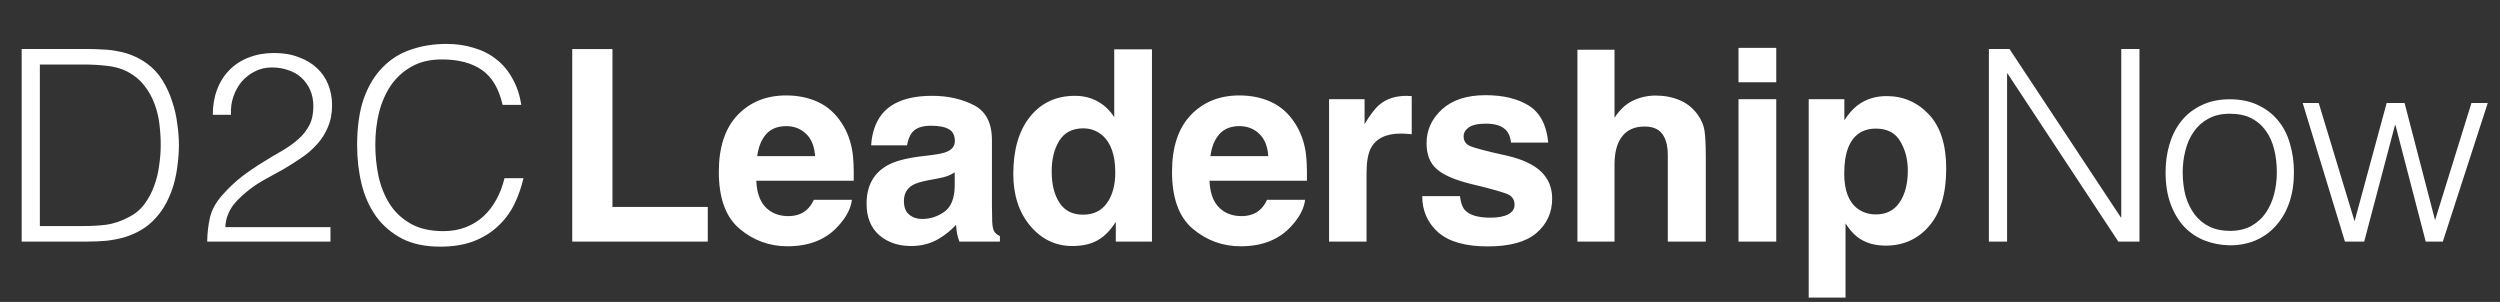
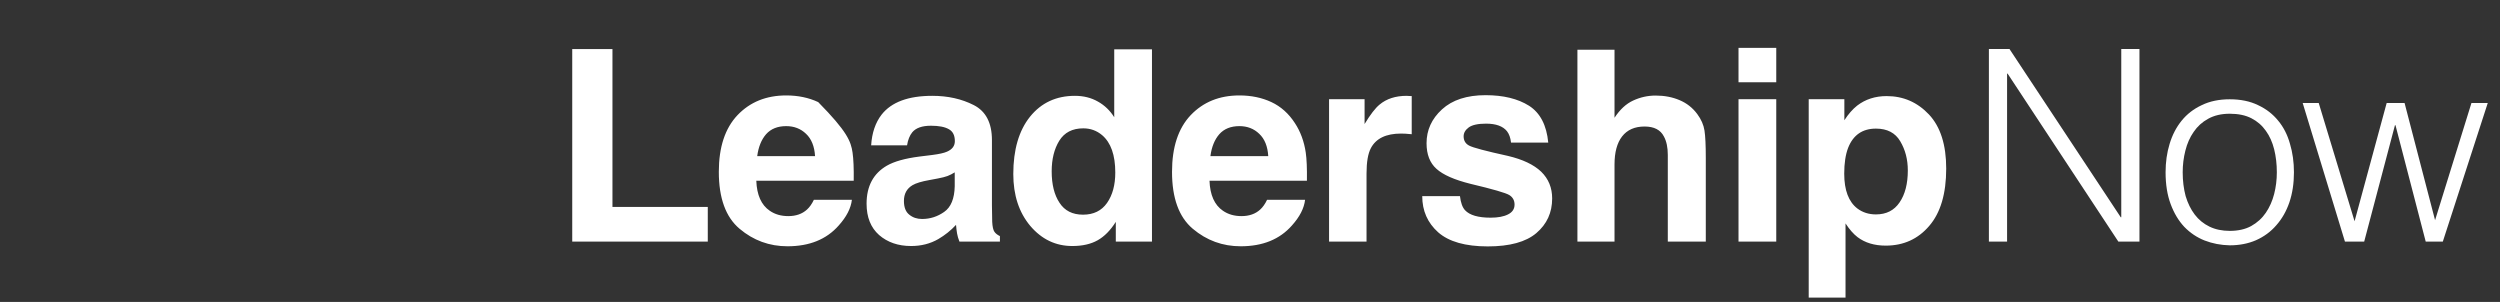
<svg xmlns="http://www.w3.org/2000/svg" width="356" height="43" viewBox="0 0 356 43" fill="none">
  <rect x="0" y="0" width="356" height="43" fill="#333333" stroke="none" />
-   <path d="M81.486 6.988H87.214V29.472H100.788V34.4H81.486V6.988ZM121.309 28.449C121.172 29.652 120.546 30.873 119.43 32.113C117.695 34.084 115.265 35.07 112.141 35.07C109.563 35.07 107.288 34.239 105.317 32.578C103.345 30.916 102.36 28.213 102.36 24.469C102.36 20.961 103.246 18.27 105.019 16.398C106.804 14.526 109.116 13.59 111.955 13.59C113.641 13.59 115.16 13.906 116.511 14.538C117.862 15.171 118.978 16.169 119.858 17.532C120.651 18.735 121.166 20.13 121.402 21.717C121.538 22.647 121.594 23.986 121.569 25.734H107.697C107.771 27.767 108.41 29.193 109.612 30.011C110.343 30.52 111.224 30.774 112.253 30.774C113.344 30.774 114.23 30.464 114.912 29.844C115.284 29.509 115.612 29.044 115.897 28.449H121.309ZM116.065 22.238C115.978 20.837 115.55 19.776 114.782 19.057C114.025 18.326 113.083 17.96 111.955 17.96C110.728 17.96 109.773 18.345 109.091 19.113C108.422 19.882 108.001 20.923 107.827 22.238H116.065ZM125.539 16.324C126.94 14.538 129.345 13.646 132.754 13.646C134.973 13.646 136.944 14.086 138.668 14.966C140.391 15.846 141.252 17.508 141.252 19.95V29.249C141.252 29.893 141.265 30.675 141.29 31.592C141.327 32.286 141.432 32.758 141.606 33.005C141.779 33.253 142.04 33.458 142.387 33.619V34.4H136.622C136.461 33.991 136.349 33.607 136.287 33.247C136.226 32.888 136.176 32.479 136.139 32.02C135.407 32.813 134.564 33.489 133.61 34.047C132.469 34.704 131.18 35.033 129.742 35.033C127.907 35.033 126.389 34.512 125.186 33.47C123.996 32.416 123.401 30.929 123.401 29.007C123.401 26.515 124.362 24.711 126.283 23.595C127.337 22.988 128.887 22.554 130.932 22.293L132.736 22.07C133.715 21.946 134.416 21.791 134.837 21.605C135.593 21.283 135.971 20.781 135.971 20.099C135.971 19.268 135.68 18.698 135.097 18.388C134.527 18.066 133.684 17.904 132.568 17.904C131.316 17.904 130.43 18.214 129.909 18.834C129.537 19.293 129.289 19.913 129.165 20.694H124.052C124.163 18.921 124.659 17.464 125.539 16.324ZM129.481 30.569C129.977 30.978 130.585 31.183 131.304 31.183C132.444 31.183 133.492 30.848 134.447 30.179C135.413 29.509 135.916 28.288 135.953 26.515V24.544C135.618 24.754 135.277 24.928 134.93 25.064C134.595 25.188 134.13 25.306 133.535 25.418L132.345 25.641C131.23 25.839 130.43 26.081 129.947 26.366C129.128 26.85 128.719 27.6 128.719 28.616C128.719 29.521 128.973 30.172 129.481 30.569ZM164.041 7.025V34.4H158.89V31.592C158.134 32.795 157.273 33.669 156.306 34.214C155.339 34.76 154.136 35.033 152.698 35.033C150.33 35.033 148.335 34.078 146.711 32.169C145.099 30.247 144.293 27.786 144.293 24.785C144.293 21.326 145.086 18.605 146.673 16.621C148.272 14.637 150.405 13.646 153.07 13.646C154.297 13.646 155.388 13.918 156.343 14.464C157.297 14.997 158.072 15.741 158.667 16.695V7.025H164.041ZM149.76 24.395C149.76 26.267 150.132 27.761 150.876 28.877C151.607 30.005 152.723 30.569 154.223 30.569C155.723 30.569 156.864 30.011 157.645 28.895C158.425 27.779 158.816 26.335 158.816 24.562C158.816 22.082 158.19 20.31 156.938 19.243C156.169 18.599 155.277 18.276 154.26 18.276C152.711 18.276 151.57 18.865 150.839 20.043C150.12 21.208 149.76 22.659 149.76 24.395ZM185.844 28.449C185.708 29.652 185.082 30.873 183.966 32.113C182.231 34.084 179.8 35.07 176.677 35.07C174.099 35.07 171.824 34.239 169.853 32.578C167.882 30.916 166.896 28.213 166.896 24.469C166.896 20.961 167.782 18.27 169.555 16.398C171.34 14.526 173.652 13.59 176.492 13.59C178.177 13.59 179.696 13.906 181.047 14.538C182.399 15.171 183.514 16.169 184.394 17.532C185.187 18.735 185.703 20.13 185.938 21.717C186.074 22.647 186.129 23.986 186.105 25.734H172.233C172.307 27.767 172.945 29.193 174.147 30.011C174.88 30.52 175.761 30.774 176.789 30.774C177.879 30.774 178.767 30.464 179.448 29.844C179.819 29.509 180.148 29.044 180.433 28.449H185.844ZM180.6 22.238C180.514 20.837 180.086 19.776 179.317 19.057C178.562 18.326 177.62 17.96 176.492 17.96C175.264 17.96 174.309 18.345 173.628 19.113C172.957 19.882 172.536 20.923 172.362 22.238H180.6ZM199.503 19.02C197.372 19.02 195.939 19.714 195.208 21.103C194.799 21.884 194.594 23.087 194.594 24.711V34.4H189.258V14.129H194.316V17.663C195.134 16.311 195.846 15.387 196.453 14.892C197.446 14.061 198.736 13.646 200.321 13.646C200.421 13.646 200.502 13.652 200.564 13.664C200.638 13.664 200.792 13.67 201.028 13.683V19.113C200.693 19.076 200.395 19.051 200.135 19.039C199.876 19.026 199.664 19.02 199.503 19.02ZM217.736 15.059C219.323 16.076 220.235 17.824 220.47 20.303H215.17C215.096 19.622 214.903 19.082 214.594 18.685C214.011 17.966 213.02 17.607 211.619 17.607C210.466 17.607 209.641 17.787 209.146 18.146C208.662 18.506 208.42 18.927 208.42 19.411C208.42 20.018 208.681 20.458 209.201 20.731C209.722 21.016 211.564 21.506 214.725 22.2C216.831 22.696 218.412 23.446 219.466 24.451C220.507 25.467 221.028 26.738 221.028 28.263C221.028 30.272 220.278 31.914 218.778 33.191C217.291 34.456 214.984 35.088 211.861 35.088C208.674 35.088 206.318 34.419 204.794 33.08C203.281 31.729 202.526 30.011 202.526 27.928H207.899C208.01 28.871 208.253 29.54 208.624 29.937C209.281 30.643 210.497 30.997 212.269 30.997C213.311 30.997 214.135 30.842 214.742 30.532C215.363 30.222 215.672 29.757 215.672 29.137C215.672 28.542 215.425 28.09 214.929 27.779C214.432 27.47 212.592 26.937 209.405 26.18C207.113 25.61 205.494 24.897 204.552 24.041C203.609 23.198 203.14 21.983 203.14 20.396C203.14 18.524 203.871 16.919 205.333 15.58C206.808 14.228 208.879 13.553 211.545 13.553C214.073 13.553 216.137 14.055 217.736 15.059ZM242.905 22.498V34.4H237.495V22.07C237.495 20.979 237.309 20.099 236.936 19.429C236.453 18.487 235.536 18.016 234.184 18.016C232.784 18.016 231.718 18.487 230.985 19.429C230.266 20.359 229.907 21.692 229.907 23.428V34.4H224.625V7.081H229.907V16.77C230.676 15.592 231.563 14.774 232.566 14.315C233.582 13.844 234.649 13.608 235.765 13.608C237.017 13.608 238.152 13.825 239.168 14.259C240.197 14.693 241.039 15.357 241.696 16.249C242.255 17.006 242.596 17.787 242.72 18.593C242.843 19.386 242.905 20.688 242.905 22.498ZM252.939 14.129V34.4H247.564V14.129H252.939ZM252.939 6.82V11.711H247.564V6.82H252.939ZM274.686 16.305C276.323 18.053 277.14 20.619 277.14 24.004C277.14 27.575 276.335 30.296 274.723 32.169C273.124 34.041 271.06 34.977 268.53 34.977C266.919 34.977 265.581 34.574 264.515 33.768C263.932 33.322 263.361 32.671 262.803 31.815V42.379H257.56V14.129H262.637V17.123C263.206 16.243 263.813 15.549 264.458 15.04C265.636 14.135 267.038 13.683 268.661 13.683C271.029 13.683 273.036 14.557 274.686 16.305ZM271.673 24.265C271.673 22.702 271.313 21.32 270.594 20.117C269.887 18.915 268.735 18.314 267.136 18.314C265.215 18.314 263.894 19.225 263.175 21.047C262.804 22.014 262.618 23.242 262.618 24.73C262.618 27.085 263.244 28.741 264.496 29.695C265.239 30.253 266.119 30.532 267.136 30.532C268.611 30.532 269.733 29.962 270.501 28.821C271.282 27.68 271.673 26.162 271.673 24.265Z" fill="white" />
-   <path d="M3.085 34.4V6.977H12.453C13.215 6.977 13.964 7.002 14.7 7.053C15.437 7.078 16.16 7.167 16.871 7.319C17.582 7.446 18.267 7.649 18.928 7.929C19.613 8.208 20.273 8.576 20.908 9.033C21.822 9.694 22.571 10.506 23.155 11.471C23.739 12.41 24.196 13.413 24.526 14.48C24.881 15.521 25.122 16.587 25.249 17.679C25.402 18.746 25.478 19.736 25.478 20.65C25.478 21.564 25.415 22.491 25.287 23.43C25.186 24.37 25.008 25.297 24.754 26.211C24.5 27.1 24.158 27.963 23.726 28.801C23.32 29.613 22.799 30.362 22.165 31.048C21.53 31.759 20.832 32.33 20.07 32.762C19.334 33.194 18.547 33.536 17.709 33.79C16.896 34.019 16.046 34.184 15.157 34.285C14.269 34.362 13.367 34.4 12.453 34.4H3.085ZM5.675 32.191H11.882C13.05 32.191 14.142 32.127 15.157 32C16.198 31.848 17.252 31.492 18.318 30.934C19.232 30.477 19.981 29.855 20.565 29.067C21.149 28.28 21.606 27.43 21.936 26.515C22.292 25.576 22.533 24.598 22.66 23.583C22.812 22.567 22.888 21.59 22.888 20.65C22.888 19.66 22.825 18.657 22.698 17.641C22.571 16.6 22.33 15.622 21.974 14.708C21.619 13.769 21.137 12.918 20.527 12.156C19.918 11.369 19.131 10.722 18.166 10.214C17.353 9.782 16.389 9.503 15.272 9.376C14.155 9.249 13.025 9.186 11.882 9.186H5.675V32.191ZM30.302 16.346C30.302 15.026 30.505 13.832 30.912 12.766C31.318 11.674 31.902 10.747 32.663 9.986C33.425 9.198 34.339 8.602 35.405 8.195C36.497 7.764 37.703 7.548 39.023 7.548C40.369 7.548 41.55 7.751 42.565 8.157C43.606 8.538 44.469 9.059 45.155 9.719C45.866 10.379 46.399 11.166 46.754 12.08C47.11 12.994 47.287 13.959 47.287 14.975C47.287 16.168 47.084 17.222 46.678 18.136C46.297 19.05 45.777 19.863 45.117 20.574C44.482 21.285 43.746 21.92 42.908 22.478C42.095 23.037 41.258 23.57 40.394 24.078C39.531 24.56 38.681 25.03 37.843 25.487C37.005 25.944 36.256 26.427 35.596 26.934C35.164 27.265 34.745 27.62 34.339 28.001C33.933 28.356 33.565 28.75 33.235 29.182C32.905 29.613 32.638 30.096 32.435 30.629C32.232 31.137 32.118 31.708 32.092 32.343H47.059V34.4H29.503C29.528 33.105 29.668 31.936 29.921 30.896C30.175 29.855 30.734 28.839 31.597 27.849C32.536 26.782 33.501 25.868 34.492 25.106C35.507 24.345 36.497 23.672 37.462 23.088C38.427 22.478 39.341 21.932 40.204 21.45C41.067 20.942 41.829 20.396 42.489 19.812C43.149 19.228 43.669 18.568 44.05 17.831C44.431 17.095 44.621 16.194 44.621 15.127C44.621 14.264 44.469 13.49 44.164 12.804C43.86 12.118 43.441 11.534 42.908 11.052C42.375 10.569 41.753 10.214 41.042 9.986C40.331 9.732 39.556 9.605 38.719 9.605C37.83 9.605 37.017 9.795 36.281 10.176C35.571 10.531 34.948 11.014 34.415 11.623C33.907 12.233 33.514 12.944 33.235 13.756C32.955 14.569 32.841 15.432 32.892 16.346H30.302ZM71.572 14.937C71.039 12.601 70.048 10.938 68.601 9.947C67.154 8.957 65.263 8.462 62.927 8.462C61.276 8.462 59.855 8.792 58.661 9.452C57.468 10.113 56.478 11.001 55.691 12.118C54.929 13.236 54.358 14.531 53.977 16.003C53.622 17.451 53.444 18.987 53.444 20.612C53.444 22.136 53.596 23.634 53.901 25.106C54.231 26.579 54.764 27.899 55.501 29.067C56.237 30.21 57.227 31.137 58.471 31.848C59.715 32.559 61.276 32.914 63.155 32.914C64.323 32.914 65.389 32.724 66.354 32.343C67.319 31.962 68.157 31.442 68.868 30.781C69.604 30.096 70.213 29.296 70.696 28.382C71.204 27.468 71.584 26.465 71.838 25.373H74.542C74.237 26.693 73.793 27.95 73.209 29.143C72.625 30.311 71.851 31.34 70.886 32.229C69.947 33.117 68.792 33.828 67.421 34.362C66.075 34.869 64.488 35.123 62.66 35.123C60.553 35.123 58.75 34.742 57.252 33.981C55.755 33.194 54.523 32.14 53.558 30.819C52.619 29.499 51.933 27.976 51.502 26.249C51.07 24.497 50.854 22.643 50.854 20.688C50.854 18.073 51.172 15.851 51.806 14.023C52.467 12.195 53.368 10.709 54.51 9.567C55.653 8.399 56.998 7.561 58.547 7.053C60.096 6.52 61.784 6.253 63.612 6.253C65.009 6.253 66.303 6.443 67.497 6.824C68.716 7.18 69.782 7.726 70.696 8.462C71.635 9.198 72.397 10.113 72.981 11.204C73.59 12.271 74.009 13.515 74.237 14.937H71.572Z" fill="white" />
+   <path d="M81.486 6.988H87.214V29.472H100.788V34.4H81.486V6.988ZM121.309 28.449C121.172 29.652 120.546 30.873 119.43 32.113C117.695 34.084 115.265 35.07 112.141 35.07C109.563 35.07 107.288 34.239 105.317 32.578C103.345 30.916 102.36 28.213 102.36 24.469C102.36 20.961 103.246 18.27 105.019 16.398C106.804 14.526 109.116 13.59 111.955 13.59C113.641 13.59 115.16 13.906 116.511 14.538C120.651 18.735 121.166 20.13 121.402 21.717C121.538 22.647 121.594 23.986 121.569 25.734H107.697C107.771 27.767 108.41 29.193 109.612 30.011C110.343 30.52 111.224 30.774 112.253 30.774C113.344 30.774 114.23 30.464 114.912 29.844C115.284 29.509 115.612 29.044 115.897 28.449H121.309ZM116.065 22.238C115.978 20.837 115.55 19.776 114.782 19.057C114.025 18.326 113.083 17.96 111.955 17.96C110.728 17.96 109.773 18.345 109.091 19.113C108.422 19.882 108.001 20.923 107.827 22.238H116.065ZM125.539 16.324C126.94 14.538 129.345 13.646 132.754 13.646C134.973 13.646 136.944 14.086 138.668 14.966C140.391 15.846 141.252 17.508 141.252 19.95V29.249C141.252 29.893 141.265 30.675 141.29 31.592C141.327 32.286 141.432 32.758 141.606 33.005C141.779 33.253 142.04 33.458 142.387 33.619V34.4H136.622C136.461 33.991 136.349 33.607 136.287 33.247C136.226 32.888 136.176 32.479 136.139 32.02C135.407 32.813 134.564 33.489 133.61 34.047C132.469 34.704 131.18 35.033 129.742 35.033C127.907 35.033 126.389 34.512 125.186 33.47C123.996 32.416 123.401 30.929 123.401 29.007C123.401 26.515 124.362 24.711 126.283 23.595C127.337 22.988 128.887 22.554 130.932 22.293L132.736 22.07C133.715 21.946 134.416 21.791 134.837 21.605C135.593 21.283 135.971 20.781 135.971 20.099C135.971 19.268 135.68 18.698 135.097 18.388C134.527 18.066 133.684 17.904 132.568 17.904C131.316 17.904 130.43 18.214 129.909 18.834C129.537 19.293 129.289 19.913 129.165 20.694H124.052C124.163 18.921 124.659 17.464 125.539 16.324ZM129.481 30.569C129.977 30.978 130.585 31.183 131.304 31.183C132.444 31.183 133.492 30.848 134.447 30.179C135.413 29.509 135.916 28.288 135.953 26.515V24.544C135.618 24.754 135.277 24.928 134.93 25.064C134.595 25.188 134.13 25.306 133.535 25.418L132.345 25.641C131.23 25.839 130.43 26.081 129.947 26.366C129.128 26.85 128.719 27.6 128.719 28.616C128.719 29.521 128.973 30.172 129.481 30.569ZM164.041 7.025V34.4H158.89V31.592C158.134 32.795 157.273 33.669 156.306 34.214C155.339 34.76 154.136 35.033 152.698 35.033C150.33 35.033 148.335 34.078 146.711 32.169C145.099 30.247 144.293 27.786 144.293 24.785C144.293 21.326 145.086 18.605 146.673 16.621C148.272 14.637 150.405 13.646 153.07 13.646C154.297 13.646 155.388 13.918 156.343 14.464C157.297 14.997 158.072 15.741 158.667 16.695V7.025H164.041ZM149.76 24.395C149.76 26.267 150.132 27.761 150.876 28.877C151.607 30.005 152.723 30.569 154.223 30.569C155.723 30.569 156.864 30.011 157.645 28.895C158.425 27.779 158.816 26.335 158.816 24.562C158.816 22.082 158.19 20.31 156.938 19.243C156.169 18.599 155.277 18.276 154.26 18.276C152.711 18.276 151.57 18.865 150.839 20.043C150.12 21.208 149.76 22.659 149.76 24.395ZM185.844 28.449C185.708 29.652 185.082 30.873 183.966 32.113C182.231 34.084 179.8 35.07 176.677 35.07C174.099 35.07 171.824 34.239 169.853 32.578C167.882 30.916 166.896 28.213 166.896 24.469C166.896 20.961 167.782 18.27 169.555 16.398C171.34 14.526 173.652 13.59 176.492 13.59C178.177 13.59 179.696 13.906 181.047 14.538C182.399 15.171 183.514 16.169 184.394 17.532C185.187 18.735 185.703 20.13 185.938 21.717C186.074 22.647 186.129 23.986 186.105 25.734H172.233C172.307 27.767 172.945 29.193 174.147 30.011C174.88 30.52 175.761 30.774 176.789 30.774C177.879 30.774 178.767 30.464 179.448 29.844C179.819 29.509 180.148 29.044 180.433 28.449H185.844ZM180.6 22.238C180.514 20.837 180.086 19.776 179.317 19.057C178.562 18.326 177.62 17.96 176.492 17.96C175.264 17.96 174.309 18.345 173.628 19.113C172.957 19.882 172.536 20.923 172.362 22.238H180.6ZM199.503 19.02C197.372 19.02 195.939 19.714 195.208 21.103C194.799 21.884 194.594 23.087 194.594 24.711V34.4H189.258V14.129H194.316V17.663C195.134 16.311 195.846 15.387 196.453 14.892C197.446 14.061 198.736 13.646 200.321 13.646C200.421 13.646 200.502 13.652 200.564 13.664C200.638 13.664 200.792 13.67 201.028 13.683V19.113C200.693 19.076 200.395 19.051 200.135 19.039C199.876 19.026 199.664 19.02 199.503 19.02ZM217.736 15.059C219.323 16.076 220.235 17.824 220.47 20.303H215.17C215.096 19.622 214.903 19.082 214.594 18.685C214.011 17.966 213.02 17.607 211.619 17.607C210.466 17.607 209.641 17.787 209.146 18.146C208.662 18.506 208.42 18.927 208.42 19.411C208.42 20.018 208.681 20.458 209.201 20.731C209.722 21.016 211.564 21.506 214.725 22.2C216.831 22.696 218.412 23.446 219.466 24.451C220.507 25.467 221.028 26.738 221.028 28.263C221.028 30.272 220.278 31.914 218.778 33.191C217.291 34.456 214.984 35.088 211.861 35.088C208.674 35.088 206.318 34.419 204.794 33.08C203.281 31.729 202.526 30.011 202.526 27.928H207.899C208.01 28.871 208.253 29.54 208.624 29.937C209.281 30.643 210.497 30.997 212.269 30.997C213.311 30.997 214.135 30.842 214.742 30.532C215.363 30.222 215.672 29.757 215.672 29.137C215.672 28.542 215.425 28.09 214.929 27.779C214.432 27.47 212.592 26.937 209.405 26.18C207.113 25.61 205.494 24.897 204.552 24.041C203.609 23.198 203.14 21.983 203.14 20.396C203.14 18.524 203.871 16.919 205.333 15.58C206.808 14.228 208.879 13.553 211.545 13.553C214.073 13.553 216.137 14.055 217.736 15.059ZM242.905 22.498V34.4H237.495V22.07C237.495 20.979 237.309 20.099 236.936 19.429C236.453 18.487 235.536 18.016 234.184 18.016C232.784 18.016 231.718 18.487 230.985 19.429C230.266 20.359 229.907 21.692 229.907 23.428V34.4H224.625V7.081H229.907V16.77C230.676 15.592 231.563 14.774 232.566 14.315C233.582 13.844 234.649 13.608 235.765 13.608C237.017 13.608 238.152 13.825 239.168 14.259C240.197 14.693 241.039 15.357 241.696 16.249C242.255 17.006 242.596 17.787 242.72 18.593C242.843 19.386 242.905 20.688 242.905 22.498ZM252.939 14.129V34.4H247.564V14.129H252.939ZM252.939 6.82V11.711H247.564V6.82H252.939ZM274.686 16.305C276.323 18.053 277.14 20.619 277.14 24.004C277.14 27.575 276.335 30.296 274.723 32.169C273.124 34.041 271.06 34.977 268.53 34.977C266.919 34.977 265.581 34.574 264.515 33.768C263.932 33.322 263.361 32.671 262.803 31.815V42.379H257.56V14.129H262.637V17.123C263.206 16.243 263.813 15.549 264.458 15.04C265.636 14.135 267.038 13.683 268.661 13.683C271.029 13.683 273.036 14.557 274.686 16.305ZM271.673 24.265C271.673 22.702 271.313 21.32 270.594 20.117C269.887 18.915 268.735 18.314 267.136 18.314C265.215 18.314 263.894 19.225 263.175 21.047C262.804 22.014 262.618 23.242 262.618 24.73C262.618 27.085 263.244 28.741 264.496 29.695C265.239 30.253 266.119 30.532 267.136 30.532C268.611 30.532 269.733 29.962 270.501 28.821C271.282 27.68 271.673 26.162 271.673 24.265Z" fill="white" />
  <path d="M285.883 10.482H285.808V34.401H283.218V6.978H286.15L301.993 30.935H302.069V6.978H304.659V34.401H301.651L285.883 10.482ZM317.519 34.934C316.25 34.908 315.057 34.68 313.939 34.248C312.847 33.816 311.882 33.169 311.044 32.306C310.233 31.442 309.584 30.363 309.103 29.068C308.619 27.773 308.379 26.263 308.379 24.536C308.379 23.088 308.569 21.743 308.95 20.498C309.331 19.229 309.902 18.124 310.664 17.185C311.426 16.245 312.377 15.509 313.521 14.976C314.663 14.417 315.996 14.138 317.519 14.138C319.067 14.138 320.414 14.417 321.556 14.976C322.698 15.509 323.65 16.245 324.412 17.185C325.174 18.099 325.731 19.191 326.087 20.46C326.469 21.73 326.658 23.088 326.658 24.536C326.658 26.11 326.443 27.532 326.012 28.802C325.58 30.071 324.957 31.163 324.146 32.077C323.358 32.991 322.393 33.702 321.251 34.21C320.133 34.693 318.89 34.934 317.519 34.934ZM324.221 24.536C324.221 23.368 324.094 22.276 323.841 21.26C323.587 20.245 323.193 19.369 322.66 18.632C322.127 17.87 321.442 17.274 320.603 16.842C319.765 16.411 318.737 16.195 317.519 16.195C316.326 16.195 315.297 16.436 314.434 16.918C313.596 17.375 312.91 17.997 312.377 18.785C311.844 19.546 311.45 20.435 311.197 21.451C310.943 22.441 310.816 23.47 310.816 24.536C310.816 25.755 310.957 26.884 311.235 27.926C311.54 28.941 311.971 29.817 312.53 30.554C313.089 31.29 313.787 31.861 314.625 32.268C315.462 32.674 316.427 32.877 317.519 32.877C318.713 32.877 319.728 32.648 320.565 32.191C321.428 31.709 322.127 31.074 322.66 30.287C323.193 29.5 323.587 28.611 323.841 27.621C324.094 26.631 324.221 25.602 324.221 24.536ZM346.754 31.354L351.933 14.671H354.256L347.858 34.401H345.421L341.117 17.832H341.041L336.662 34.401H333.919L327.904 14.671H330.187L335.29 31.506L339.861 14.671H342.412L346.754 31.354Z" fill="white" />
</svg>